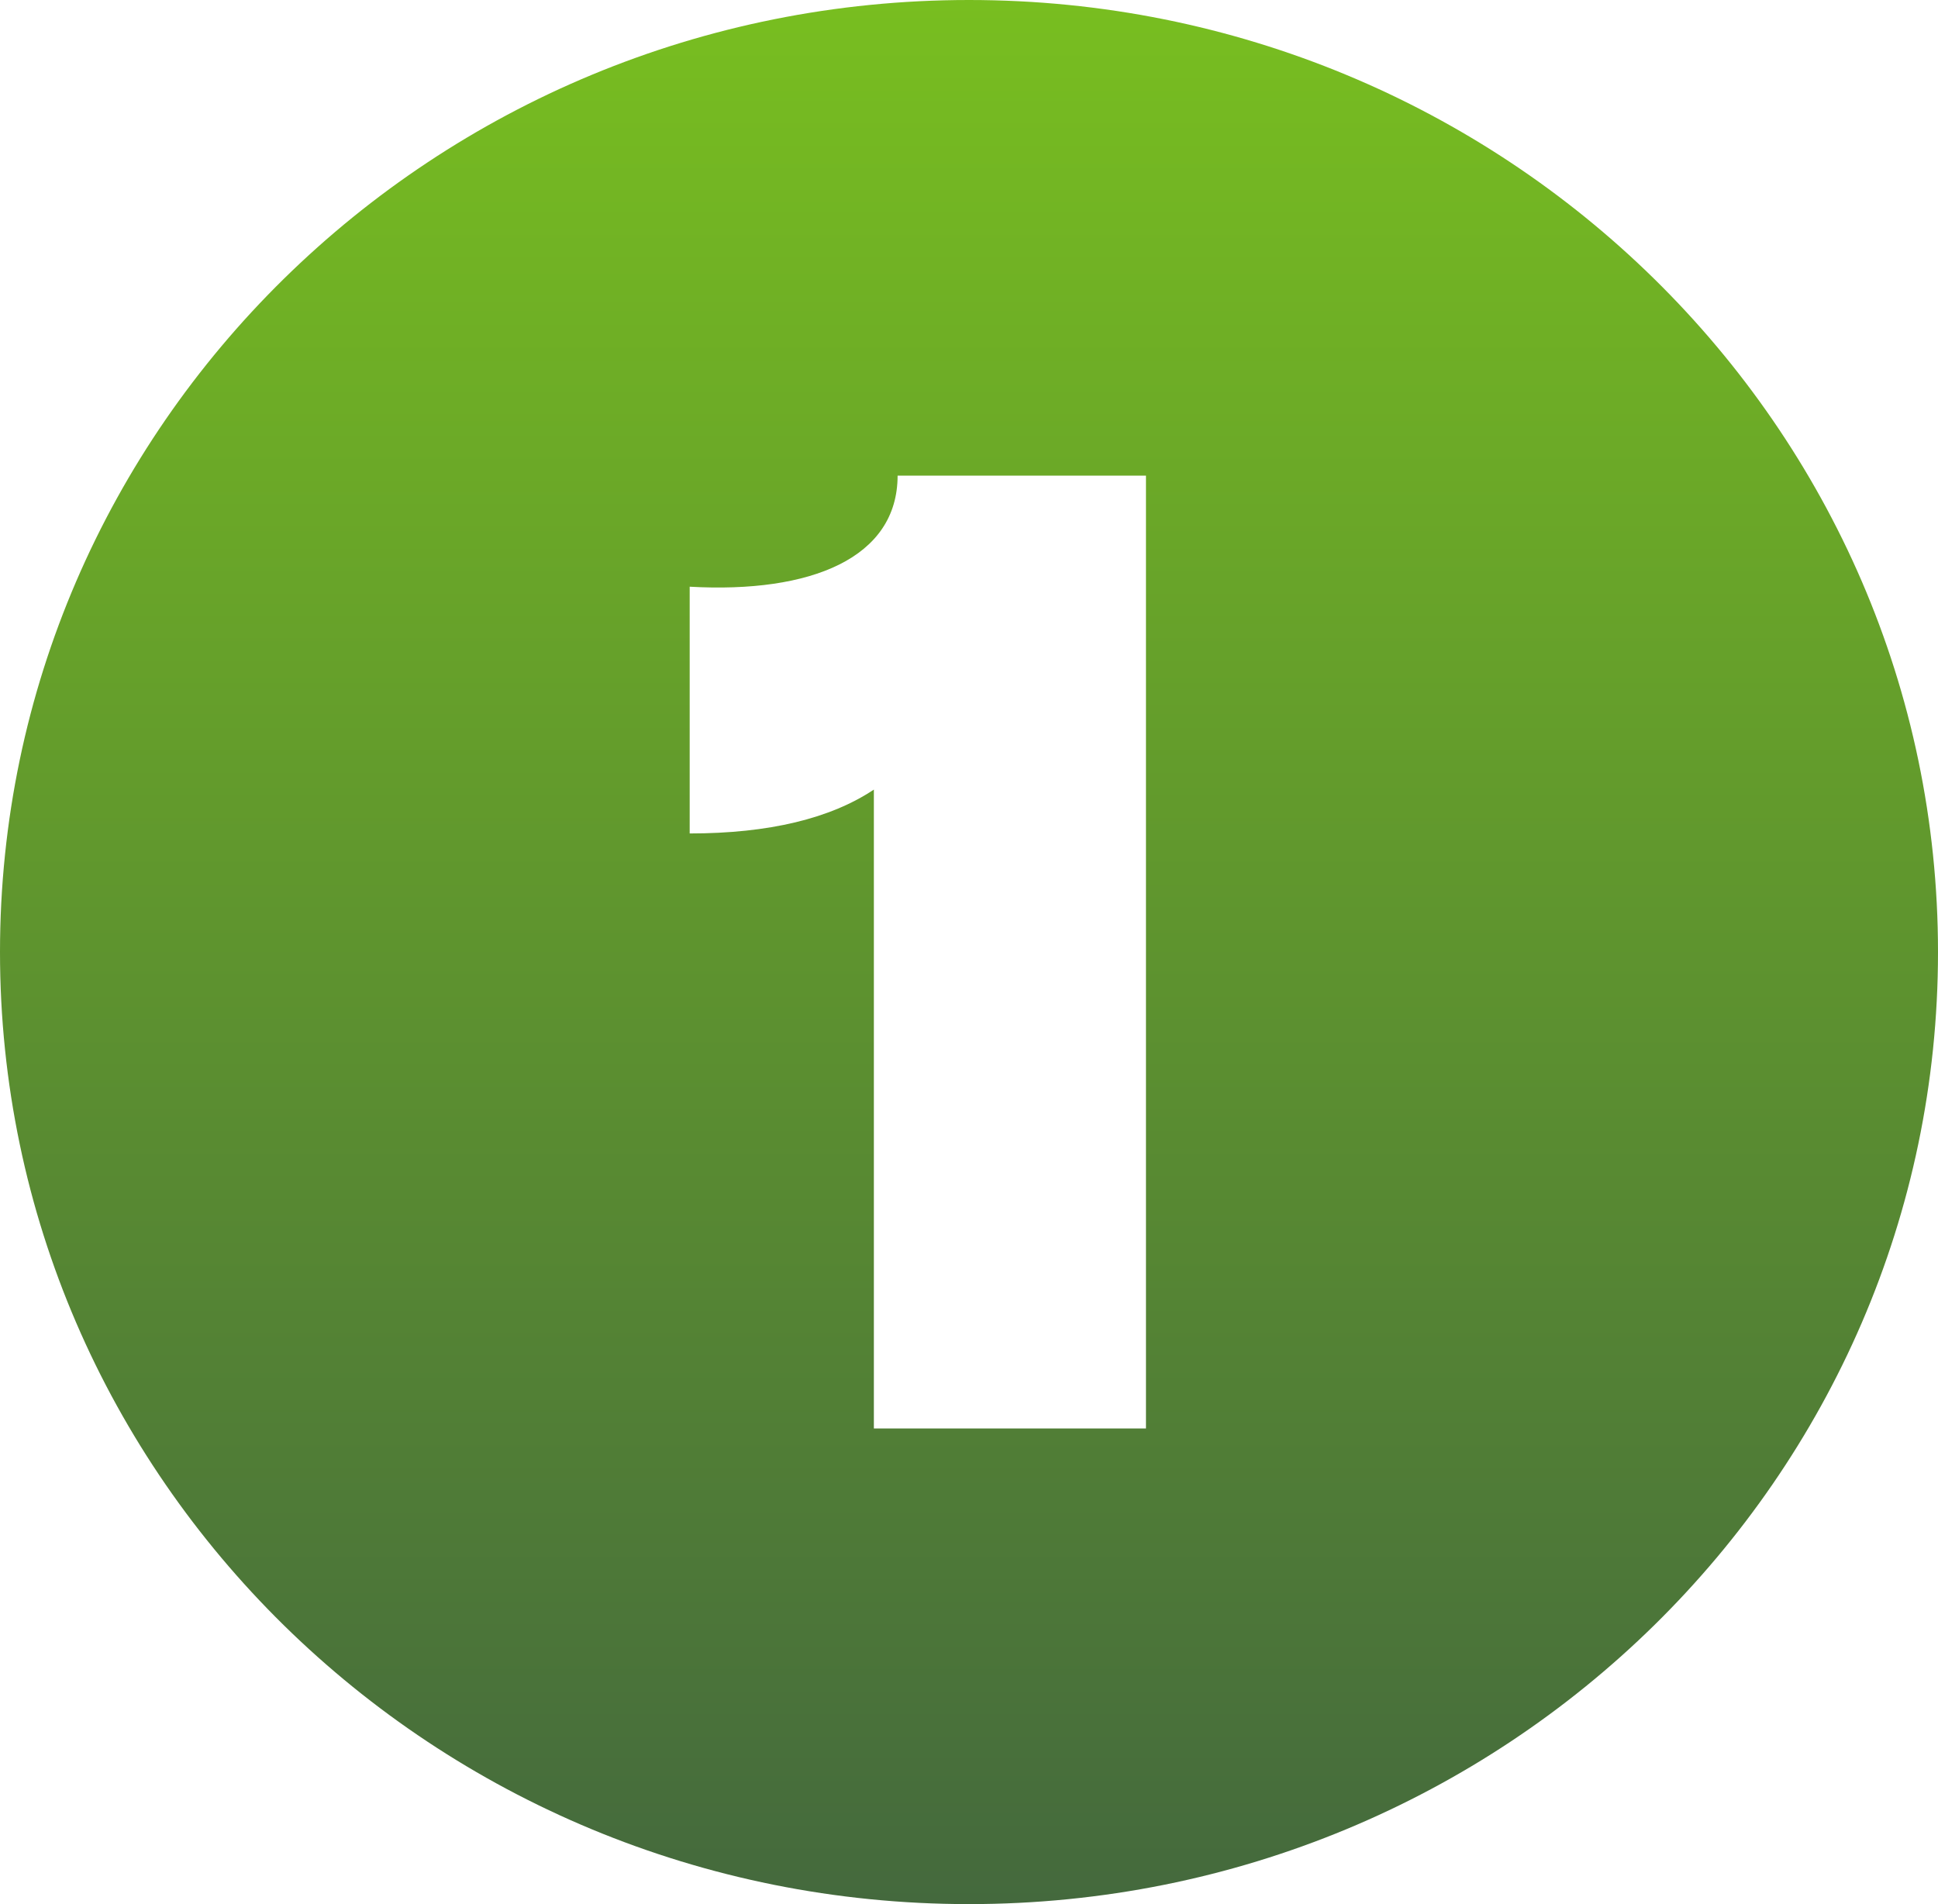
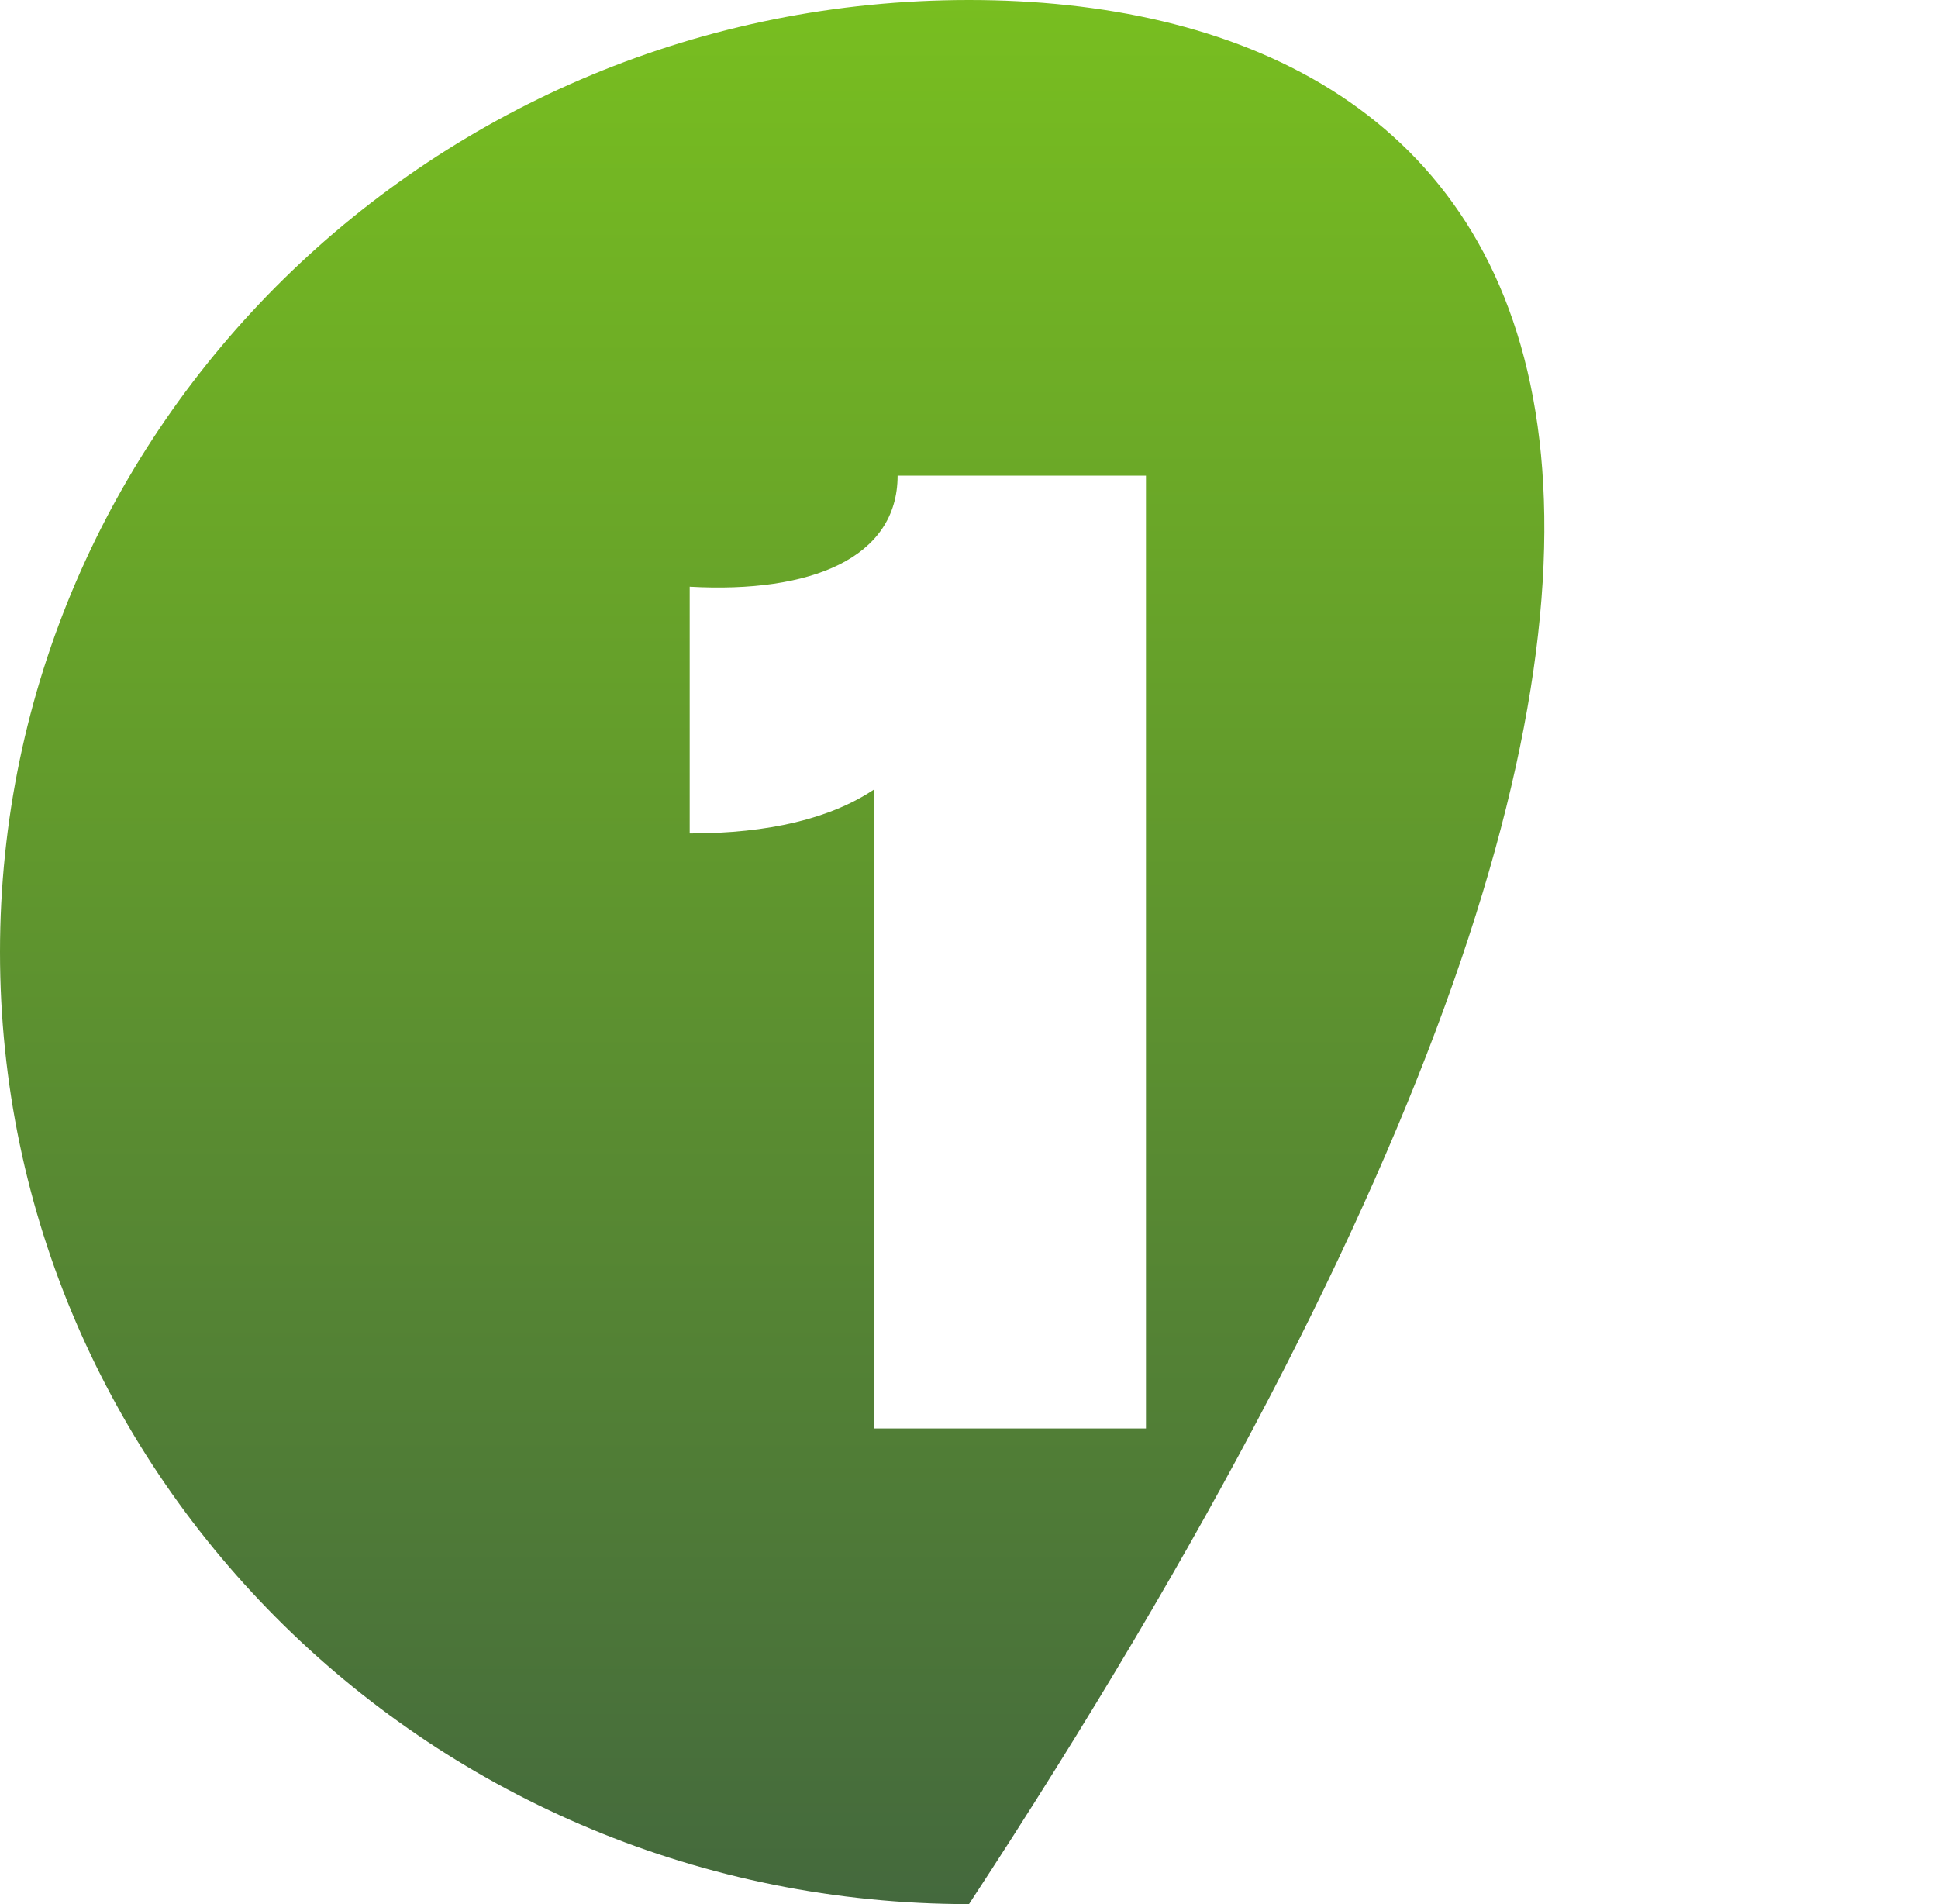
<svg xmlns="http://www.w3.org/2000/svg" fill="none" viewBox="0 0 57 56" height="56" width="57">
-   <path fill="url(#paint0_linear_164_2685)" d="M28.5 0C12.76 0 0 12.536 0 28C0 43.464 12.76 56 28.5 56C44.24 56 57 43.464 57 28C57 12.536 44.24 0 28.5 0ZM33.705 42.011H25.702V23.222C24.43 24.069 22.624 24.512 20.285 24.512V17.255C23.856 17.456 26.4 16.408 26.4 13.989H33.705V42.011Z" />
+   <path fill="url(#paint0_linear_164_2685)" d="M28.5 0C12.76 0 0 12.536 0 28C0 43.464 12.76 56 28.5 56C57 12.536 44.24 0 28.5 0ZM33.705 42.011H25.702V23.222C24.43 24.069 22.624 24.512 20.285 24.512V17.255C23.856 17.456 26.4 16.408 26.4 13.989H33.705V42.011Z" />
  <defs>
    <linearGradient gradientUnits="userSpaceOnUse" y2="56" x2="28.5" y1="0" x1="28.5" id="paint0_linear_164_2685">
      <stop stop-color="#78BE20" />
      <stop stop-color="#44693D" offset="1" />
    </linearGradient>
  </defs>
</svg>